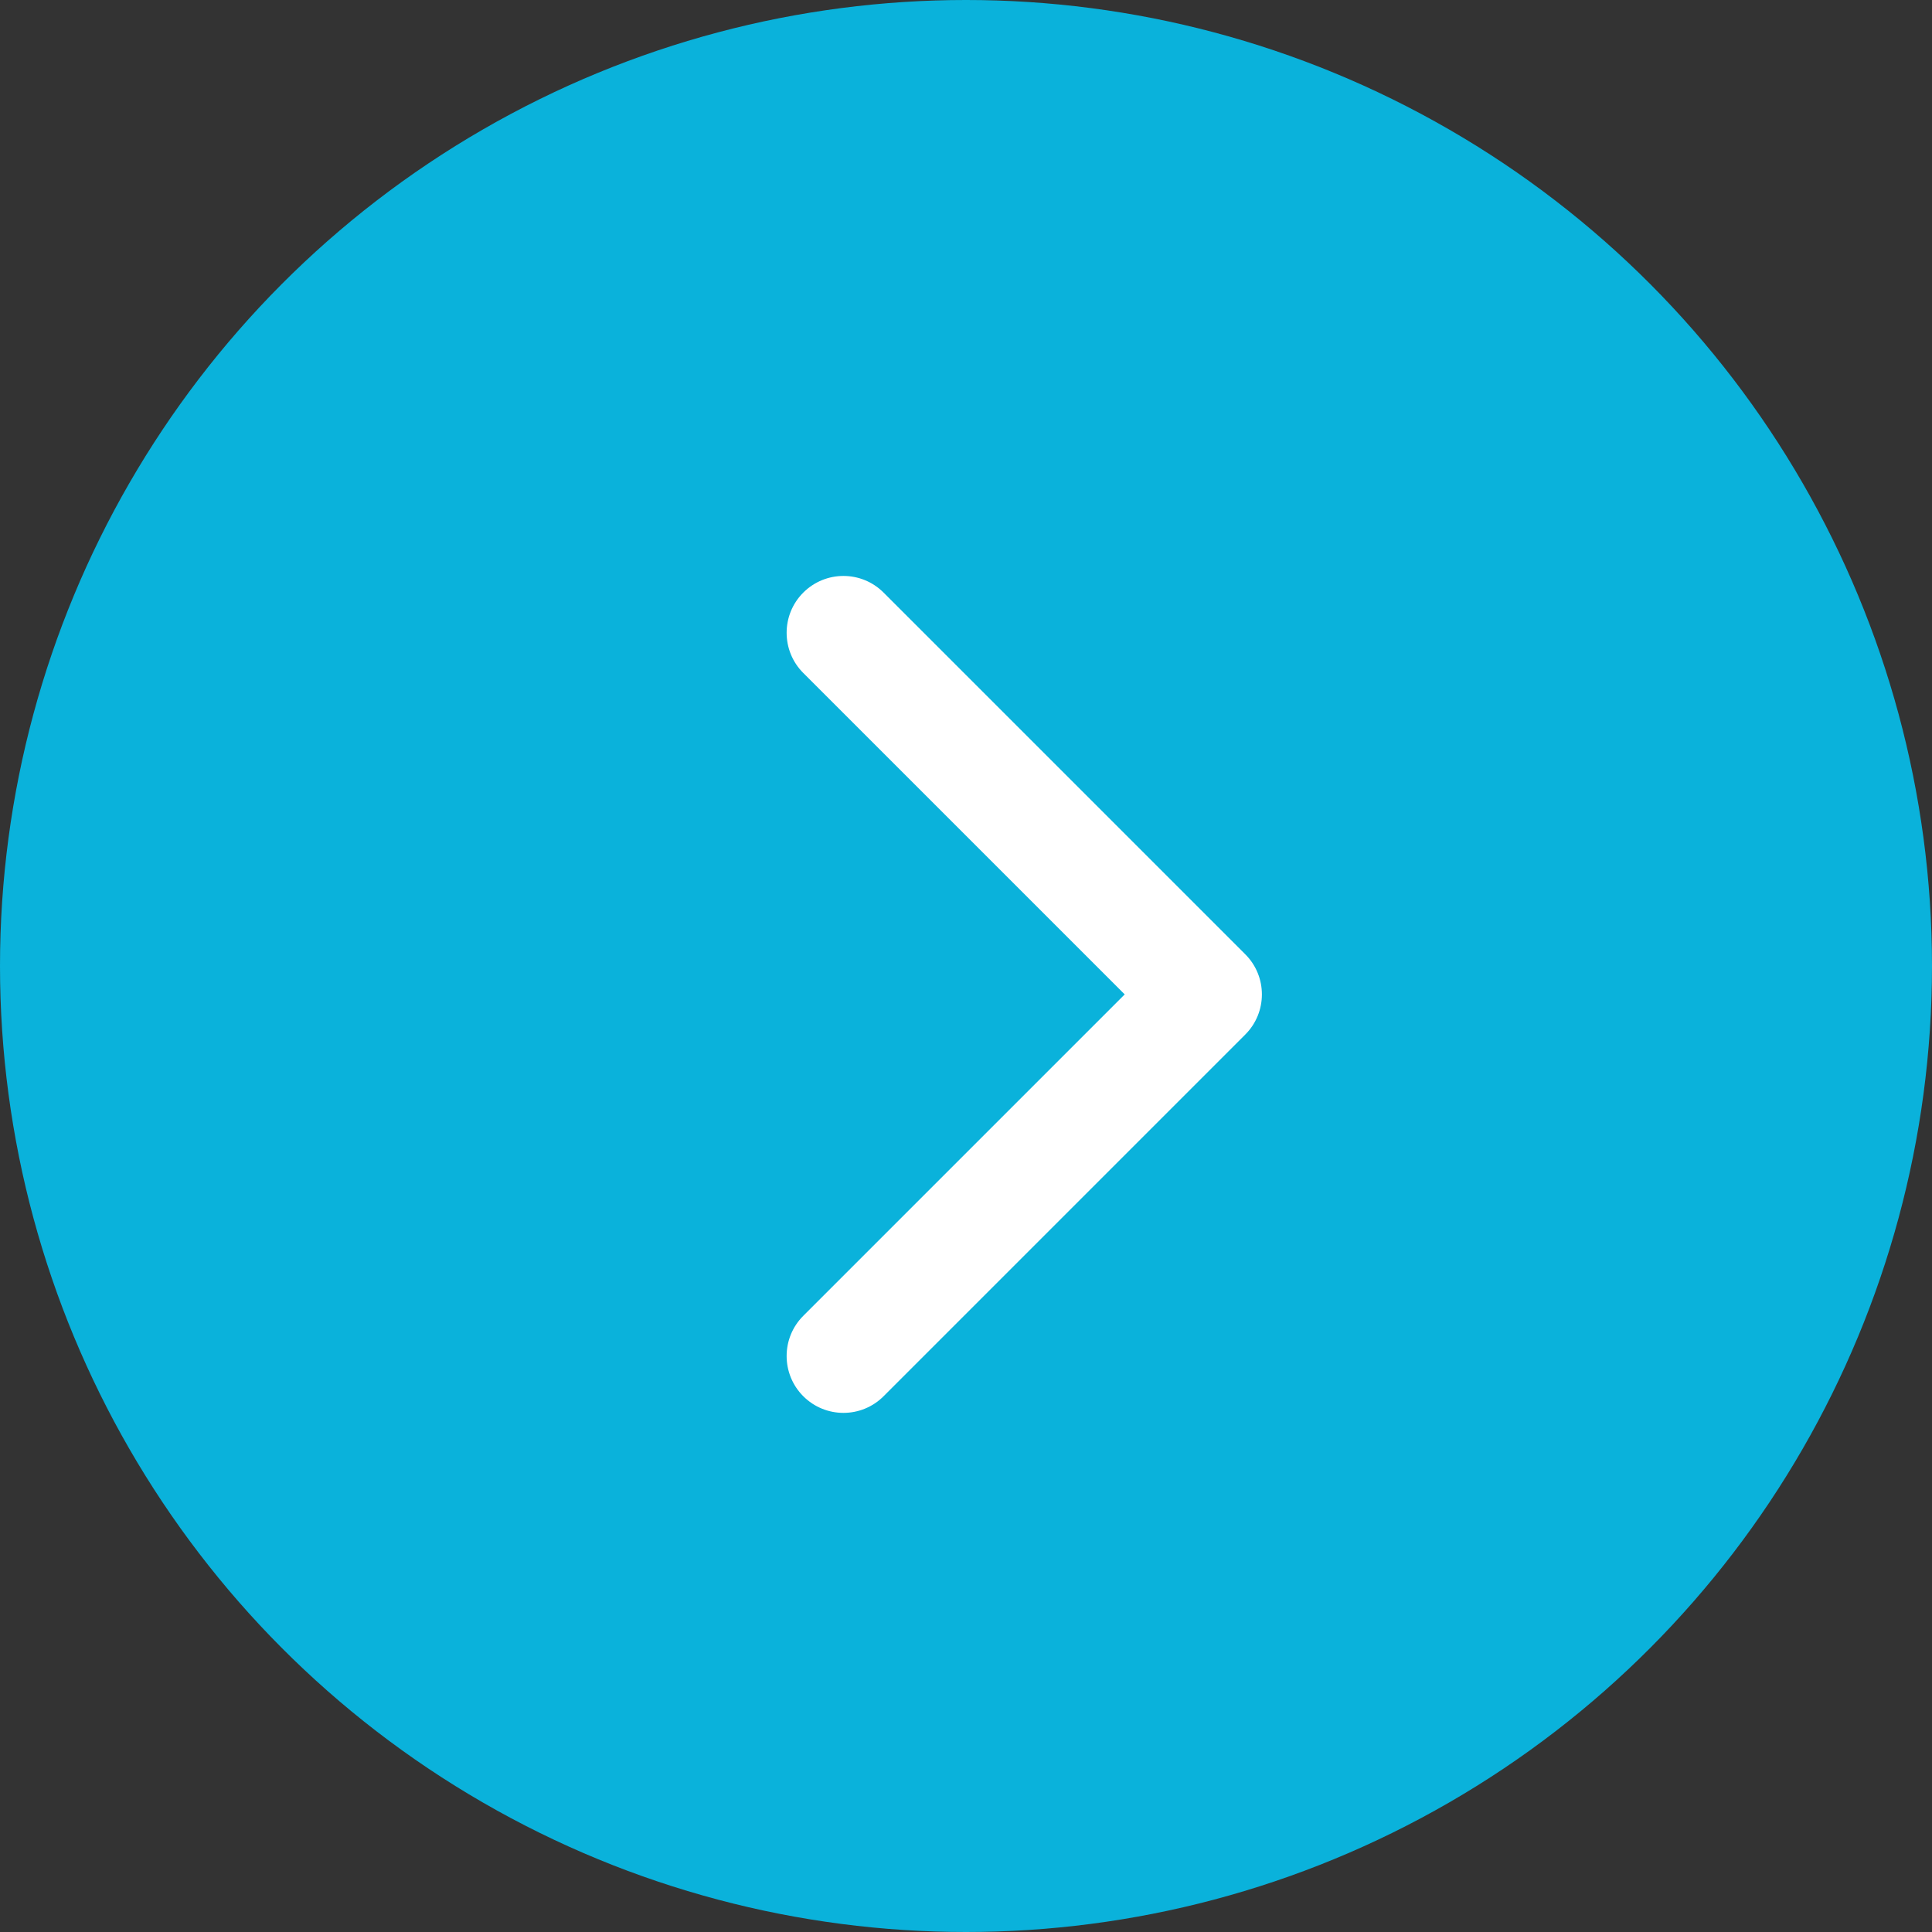
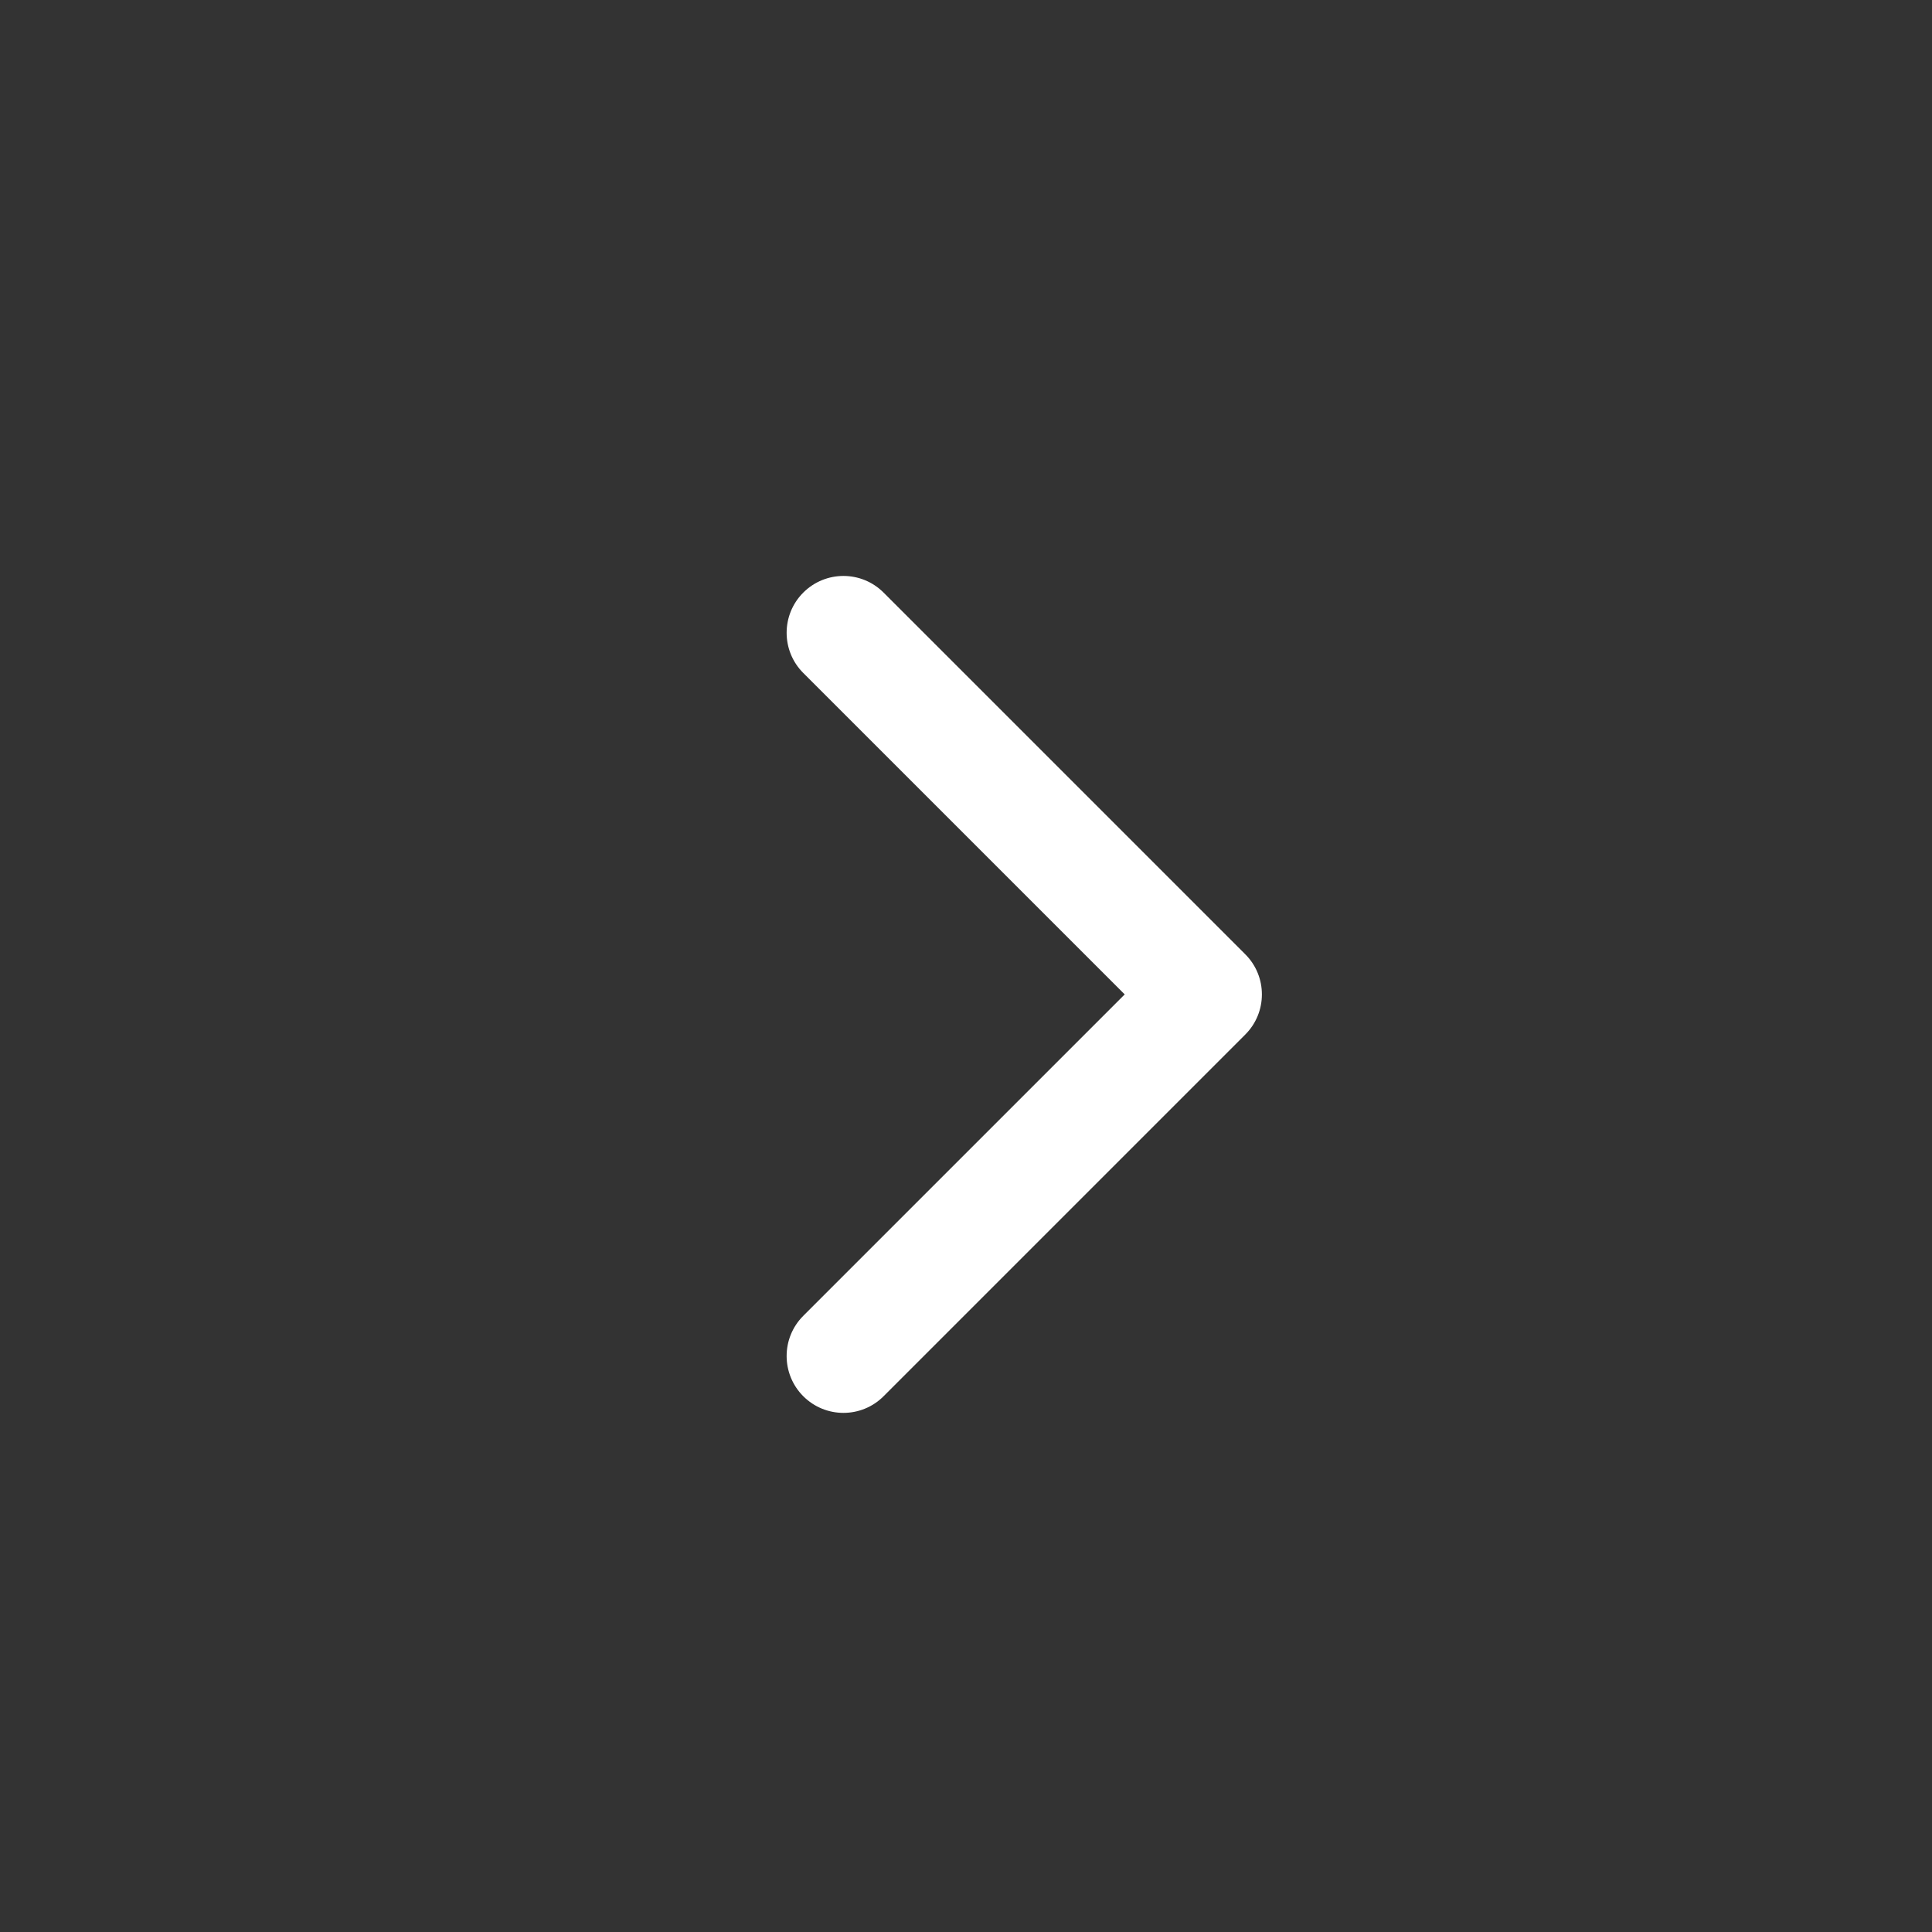
<svg xmlns="http://www.w3.org/2000/svg" width="34" height="34" viewBox="0 0 34 34" fill="none">
  <rect x="0" y="0" width="34" height="34" fill="#333333" stroke="none" />
-   <circle cx="17" cy="17" r="17" fill="#0AB2DB" />
  <path d="M21.914 18.207C22.305 17.817 22.305 17.183 21.914 16.793L15.55 10.429C15.16 10.038 14.527 10.038 14.136 10.429C13.746 10.819 13.746 11.453 14.136 11.843L19.793 17.5L14.136 23.157C13.746 23.547 13.746 24.18 14.136 24.571C14.527 24.962 15.16 24.962 15.55 24.571L21.914 18.207ZM19.793 18.5H21.207V16.5H19.793V18.5Z" fill="white" />
</svg>